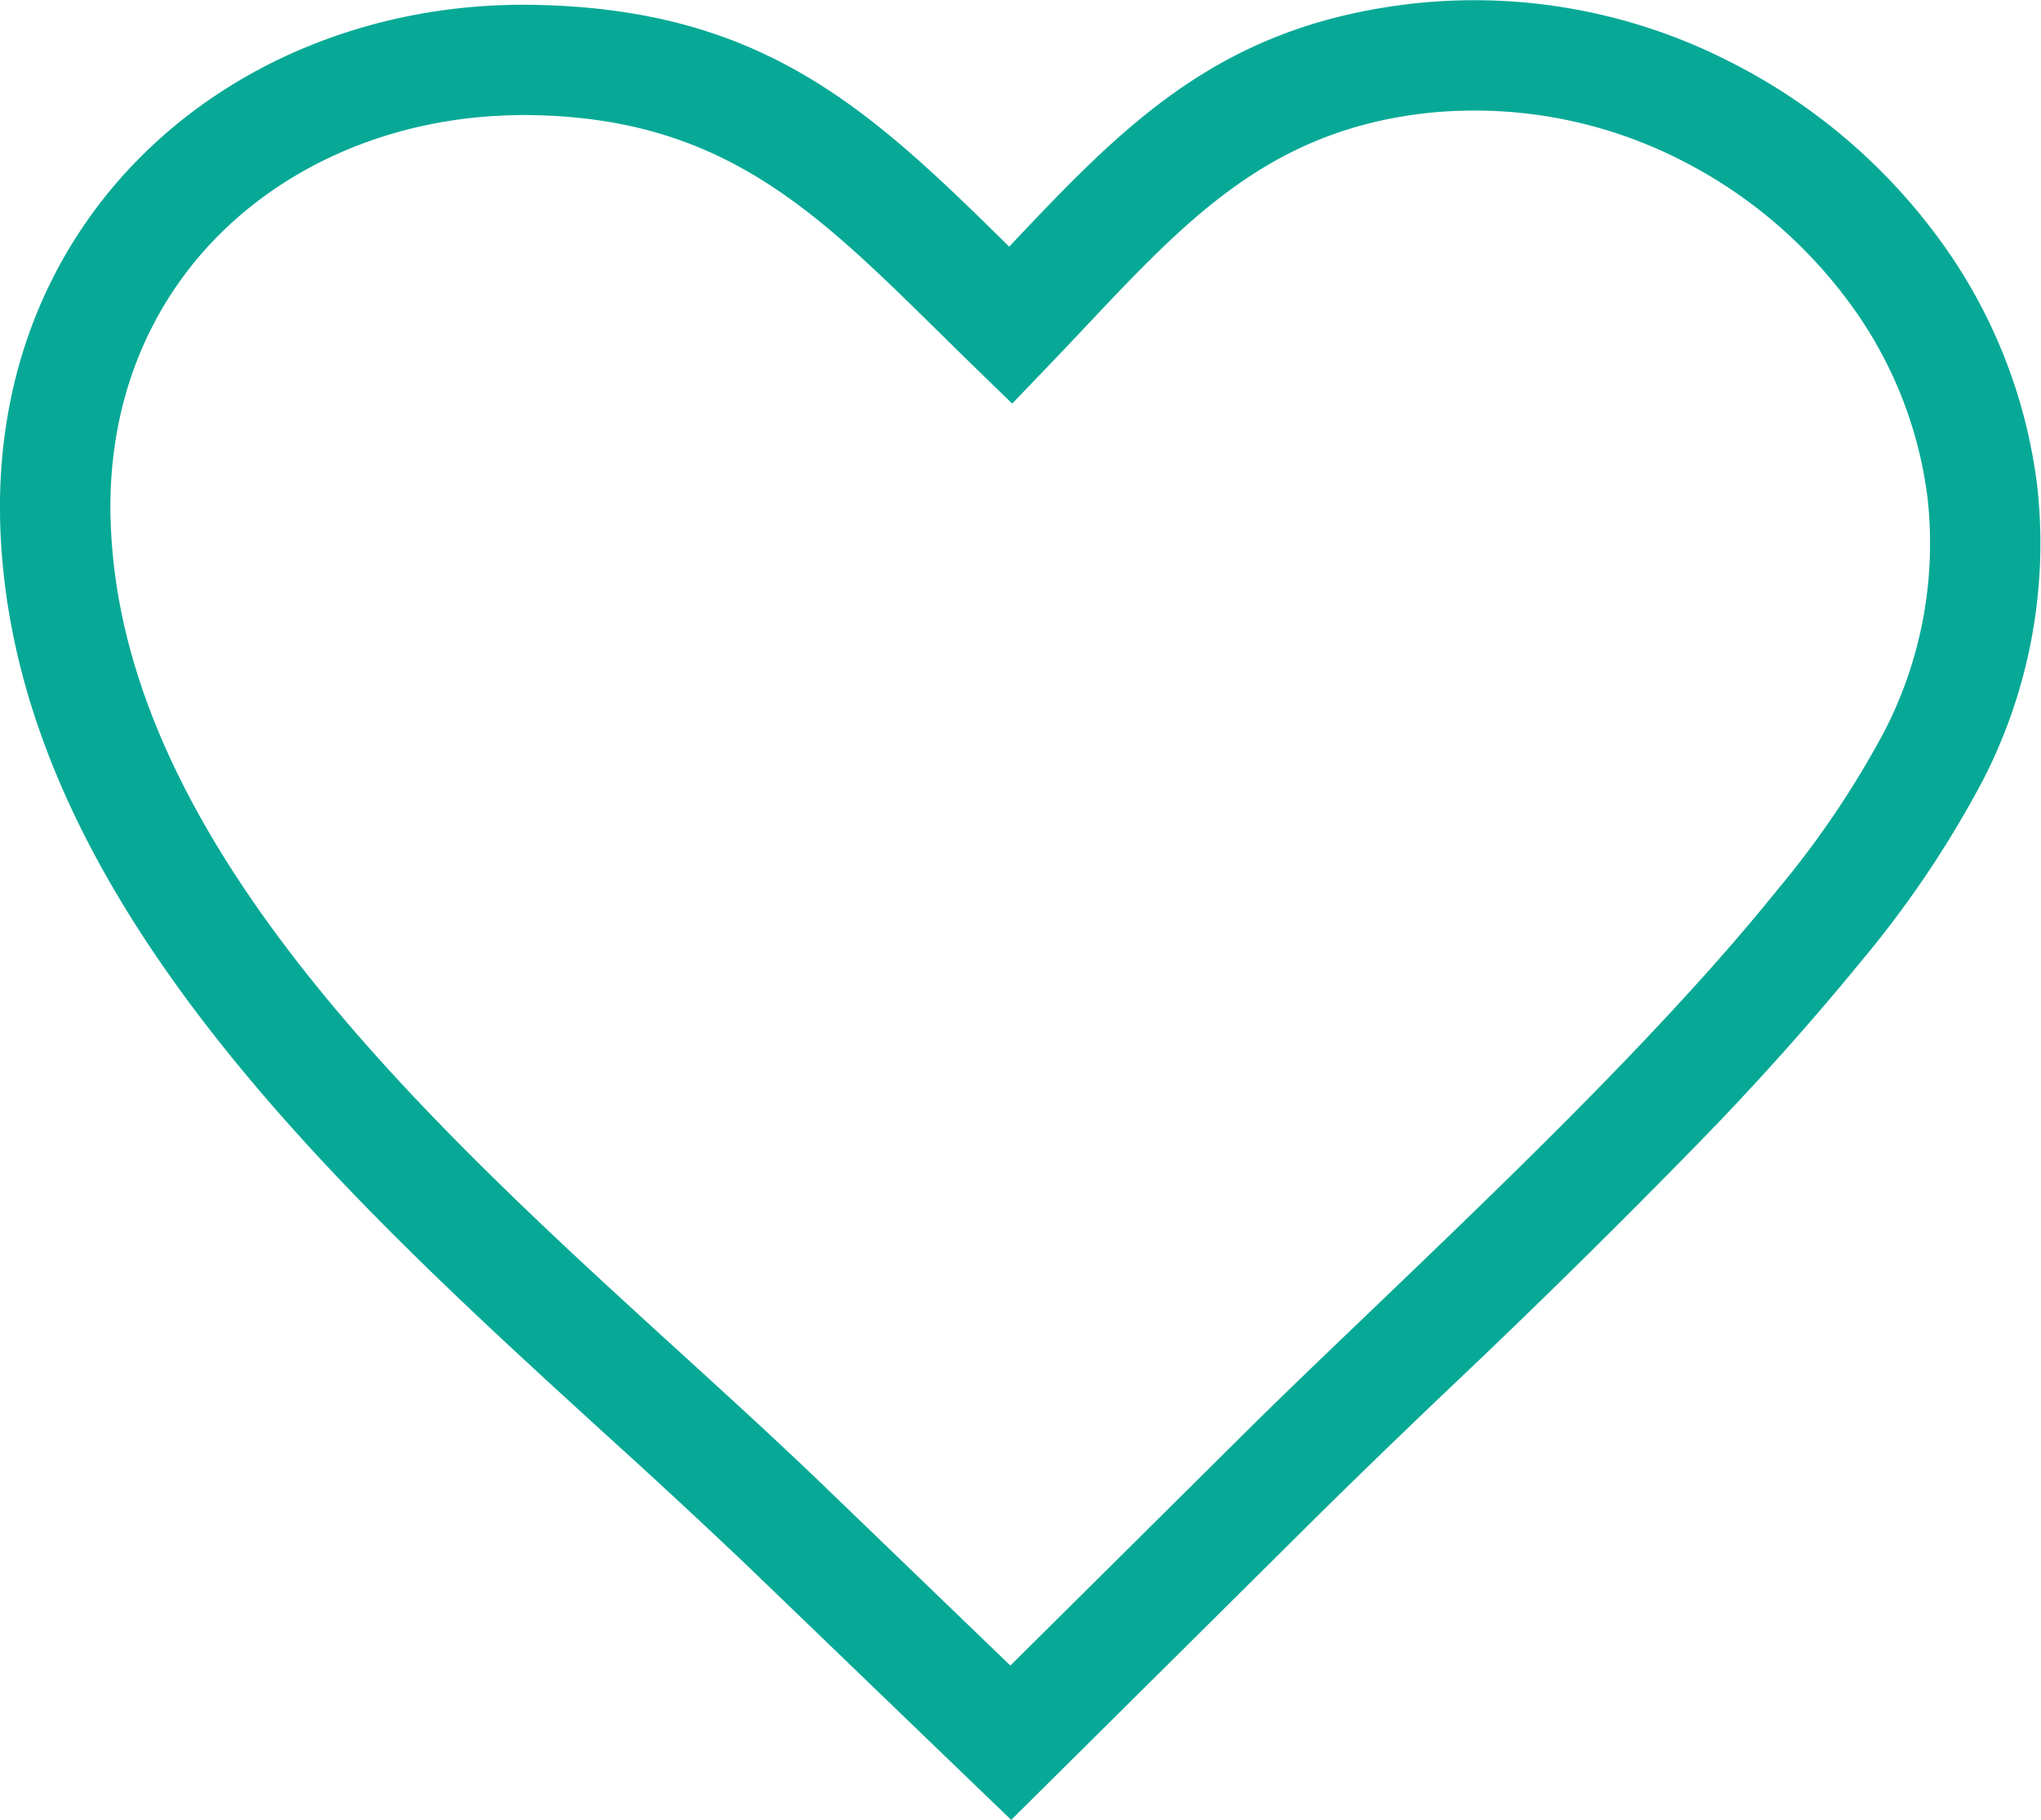
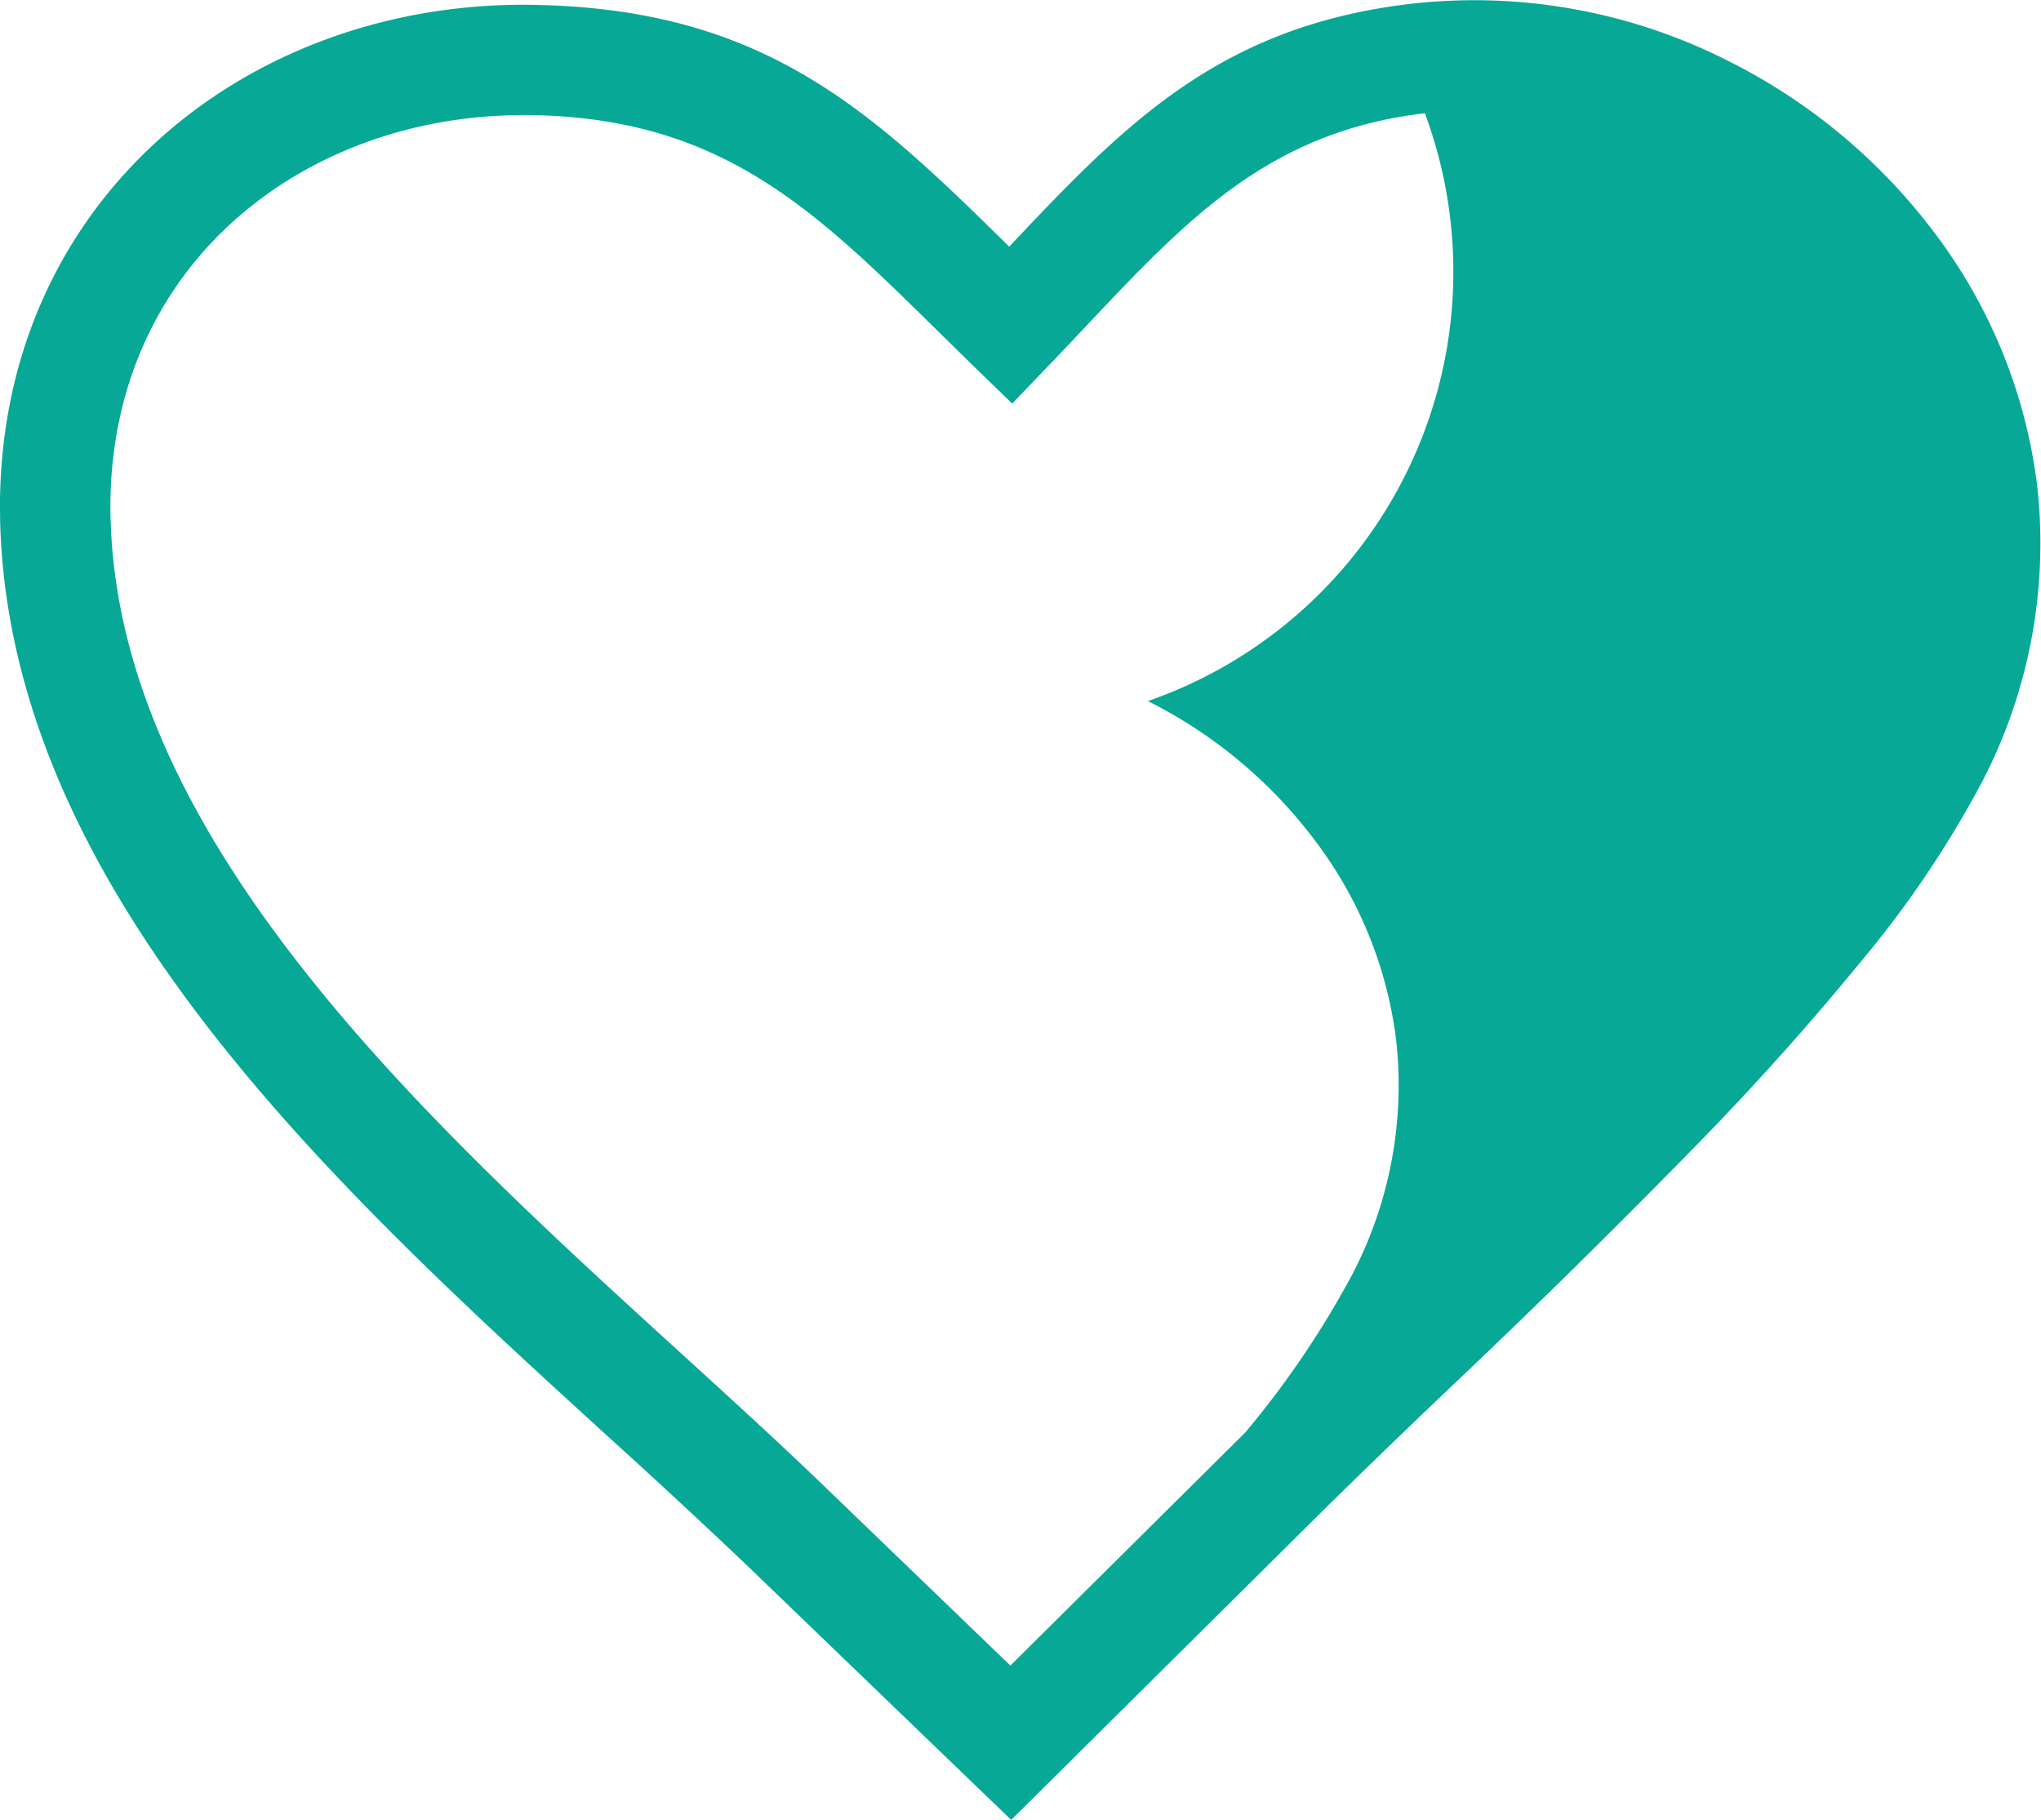
<svg xmlns="http://www.w3.org/2000/svg" version="1.1" id="Layer_1" x="0" y="0" viewBox="0 0 122.9 109.6" style="enable-background:new 0 0 122.88 109.57" xml:space="preserve">
  <g>
-     <path fill="#07a996" d="M65.46 19.57c-.68.72-1.36 1.45-2.2 2.32l-2.31 2.41-2.4-2.33-2.13-2.09C49 12.58 43.41 7.08 31.9 6.93c-.45-.01-.93 0-1.43.02-6.44.23-12.38 2.6-16.72 6.65-4.28 4-7.01 9.67-7.1 16.57-.01.43 0 .88.02 1.37.69 19.27 19.13 36.08 34.42 50.01 2.95 2.69 5.78 5.27 8.49 7.88l11.26 10.85 14.15-14.04c2.28-2.26 4.86-4.73 7.62-7.37 4.69-4.5 9.91-9.49 14.77-14.52 3.49-3.61 6.8-7.24 9.61-10.73a55.85 55.85 0 0 0 6.47-9.57 24.67 24.67 0 0 0 2.62-13.97 24.94 24.94 0 0 0-4.82-11.99 28.62 28.62 0 0 0-10.14-8.5A27.37 27.37 0 0 0 85.8 6.82c-9.33 1.08-14.3 6.35-20.34 12.75zm-4.69-4.72C67.67 7.54 73.4 1.55 85.04.22a33.8 33.8 0 0 1 19.03 3.45 35.3 35.3 0 0 1 12.51 10.47 31.63 31.63 0 0 1 6.1 15.19 31.14 31.14 0 0 1-3.3 17.69 62.35 62.35 0 0 1-7.23 10.76 168.33 168.33 0 0 1-10 11.17A536.4 536.4 0 0 1 87.2 83.66a632.15 632.15 0 0 0-7.54 7.29L63.2 107.28l-2.31 2.29-2.34-2.25-13.6-13.1a477.49 477.49 0 0 0-8.36-7.75C20.38 71.68.81 53.85.02 31.77 0 31.23 0 30.67 0 30.09c.12-8.86 3.66-16.18 9.21-21.36C14.71 3.6 22.18.6 30.22.31c.55-.02 1.13-.03 1.74-.02C46 .48 52.42 6.63 60.77 14.85z" />
+     <path fill="#07a996" d="M65.46 19.57c-.68.72-1.36 1.45-2.2 2.32l-2.31 2.41-2.4-2.33-2.13-2.09C49 12.58 43.41 7.08 31.9 6.93c-.45-.01-.93 0-1.43.02-6.44.23-12.38 2.6-16.72 6.65-4.28 4-7.01 9.67-7.1 16.57-.01.43 0 .88.02 1.37.69 19.27 19.13 36.08 34.42 50.01 2.95 2.69 5.78 5.27 8.49 7.88l11.26 10.85 14.15-14.04a55.85 55.85 0 0 0 6.47-9.57 24.67 24.67 0 0 0 2.62-13.97 24.94 24.94 0 0 0-4.82-11.99 28.62 28.62 0 0 0-10.14-8.5A27.37 27.37 0 0 0 85.8 6.82c-9.33 1.08-14.3 6.35-20.34 12.75zm-4.69-4.72C67.67 7.54 73.4 1.55 85.04.22a33.8 33.8 0 0 1 19.03 3.45 35.3 35.3 0 0 1 12.51 10.47 31.63 31.63 0 0 1 6.1 15.19 31.14 31.14 0 0 1-3.3 17.69 62.35 62.35 0 0 1-7.23 10.76 168.33 168.33 0 0 1-10 11.17A536.4 536.4 0 0 1 87.2 83.66a632.15 632.15 0 0 0-7.54 7.29L63.2 107.28l-2.31 2.29-2.34-2.25-13.6-13.1a477.49 477.49 0 0 0-8.36-7.75C20.38 71.68.81 53.85.02 31.77 0 31.23 0 30.67 0 30.09c.12-8.86 3.66-16.18 9.21-21.36C14.71 3.6 22.18.6 30.22.31c.55-.02 1.13-.03 1.74-.02C46 .48 52.42 6.63 60.77 14.85z" />
  </g>
</svg>